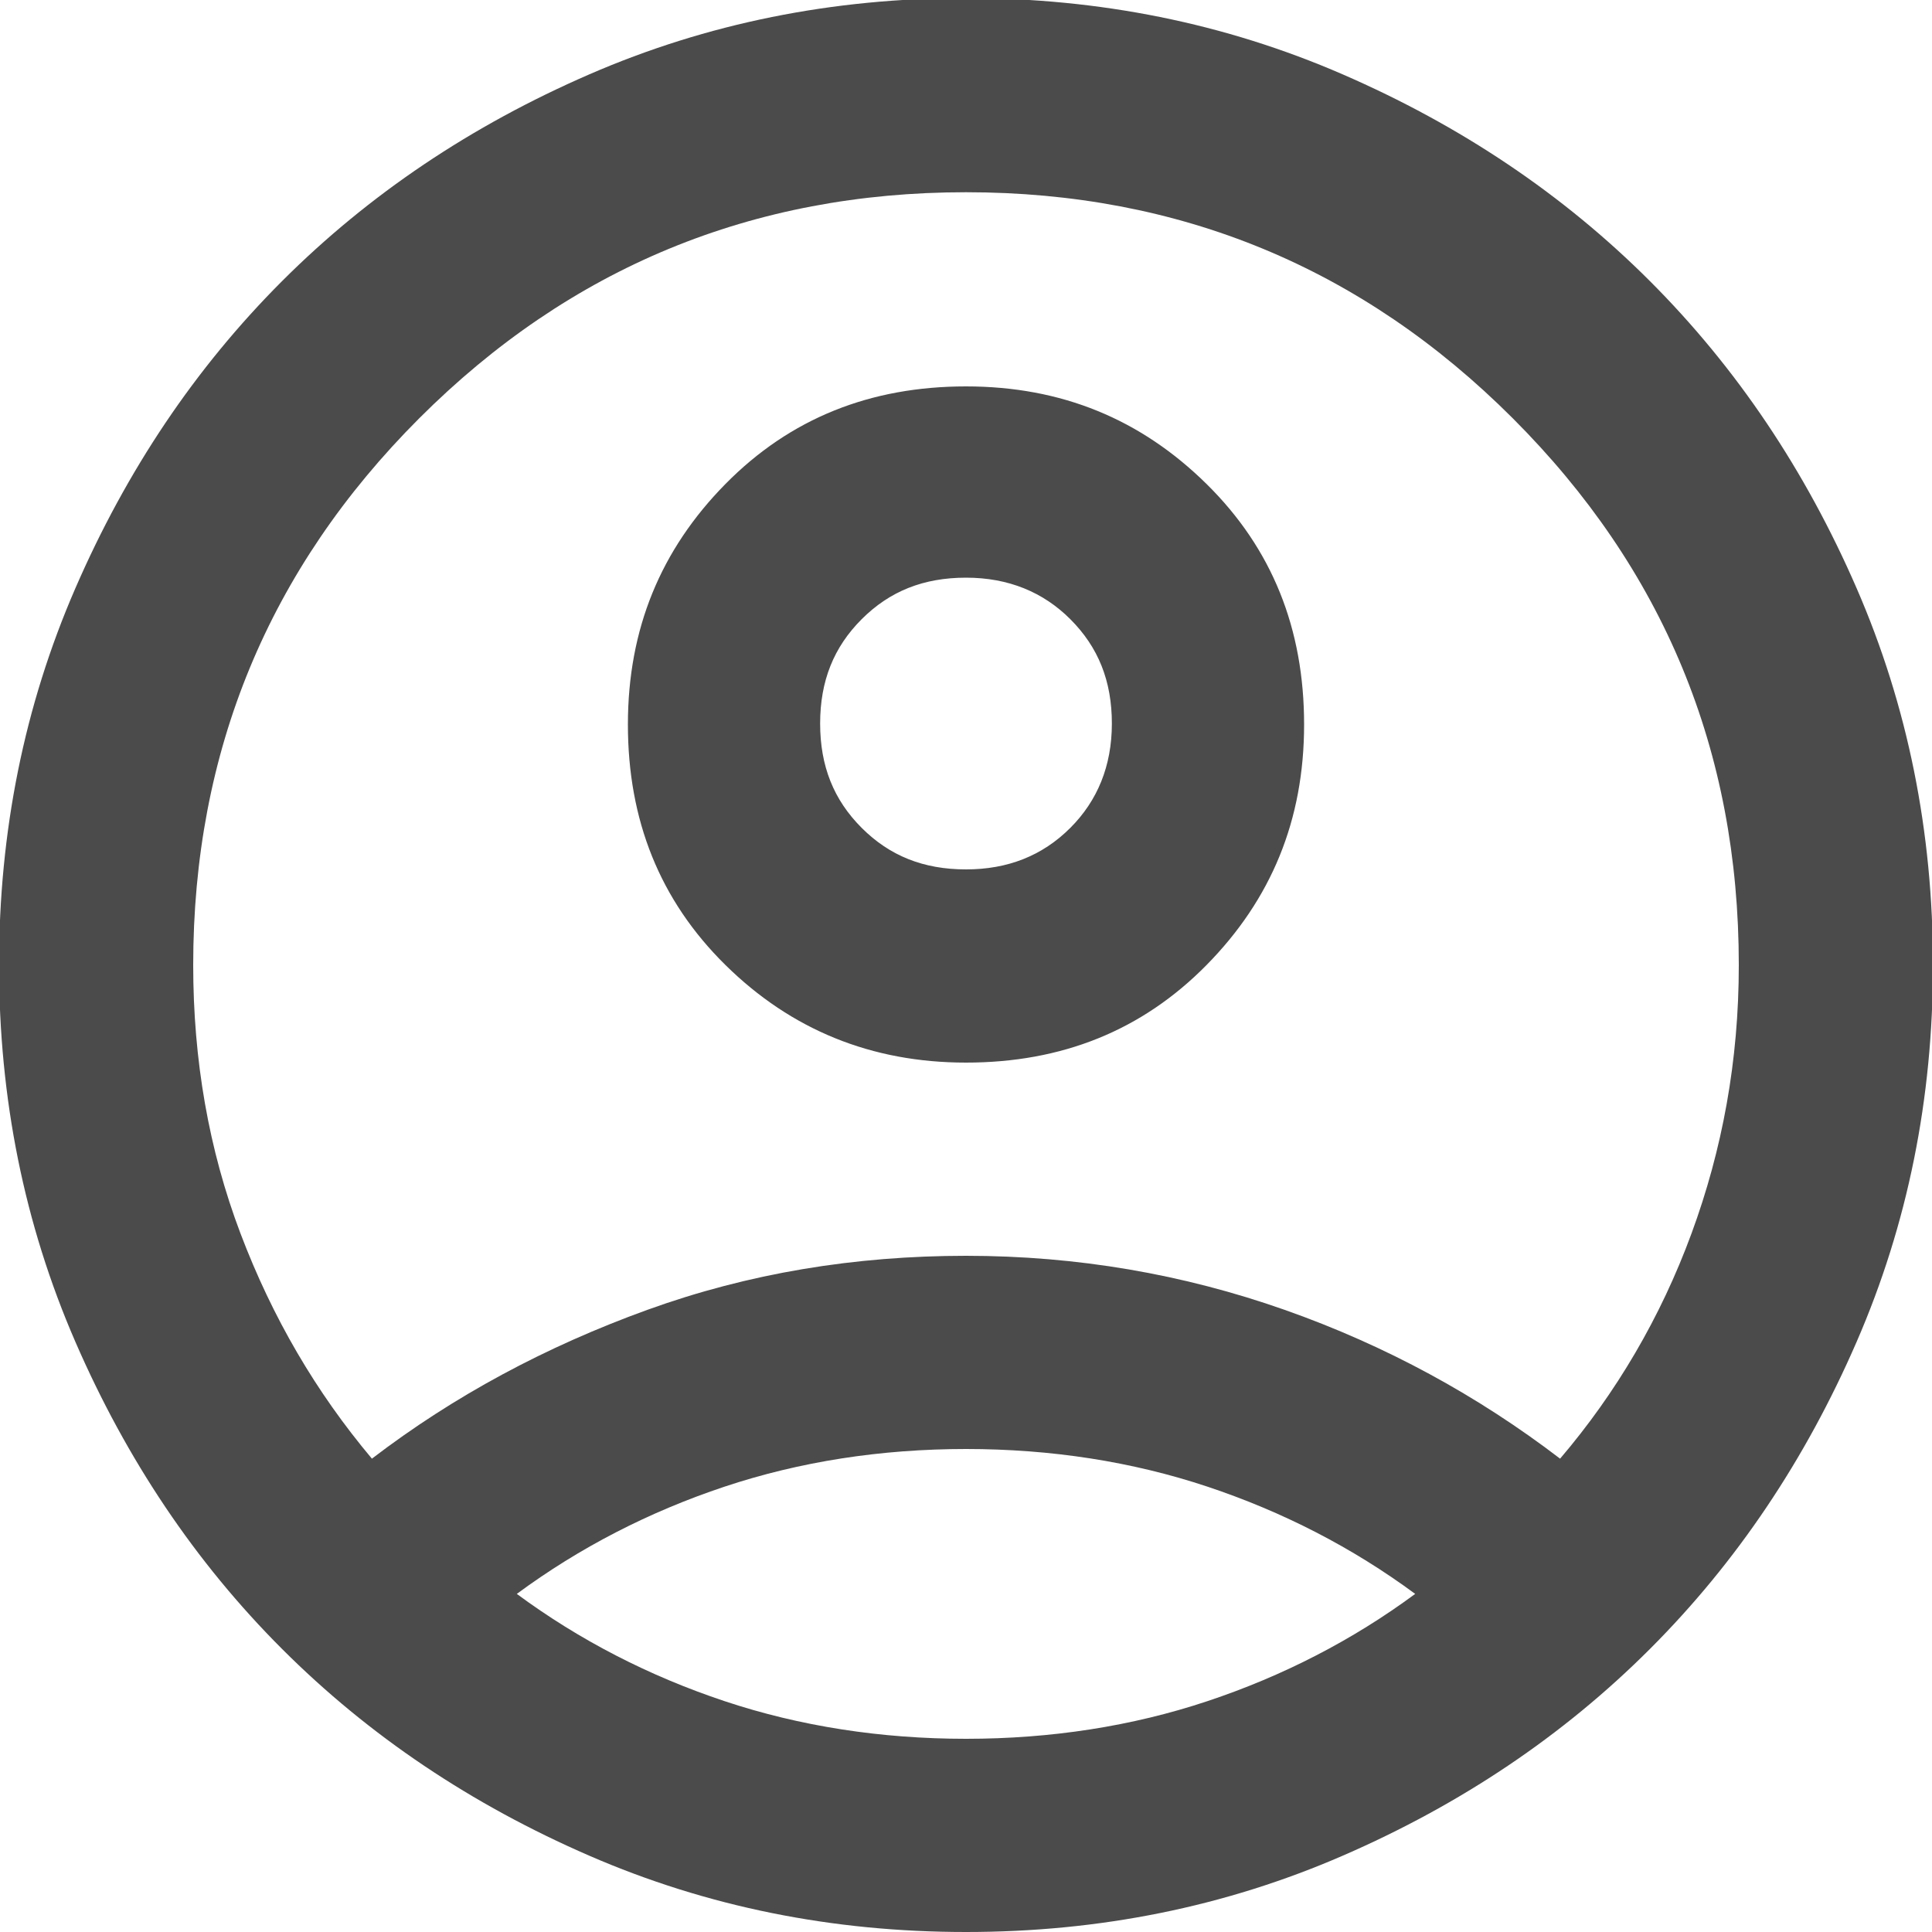
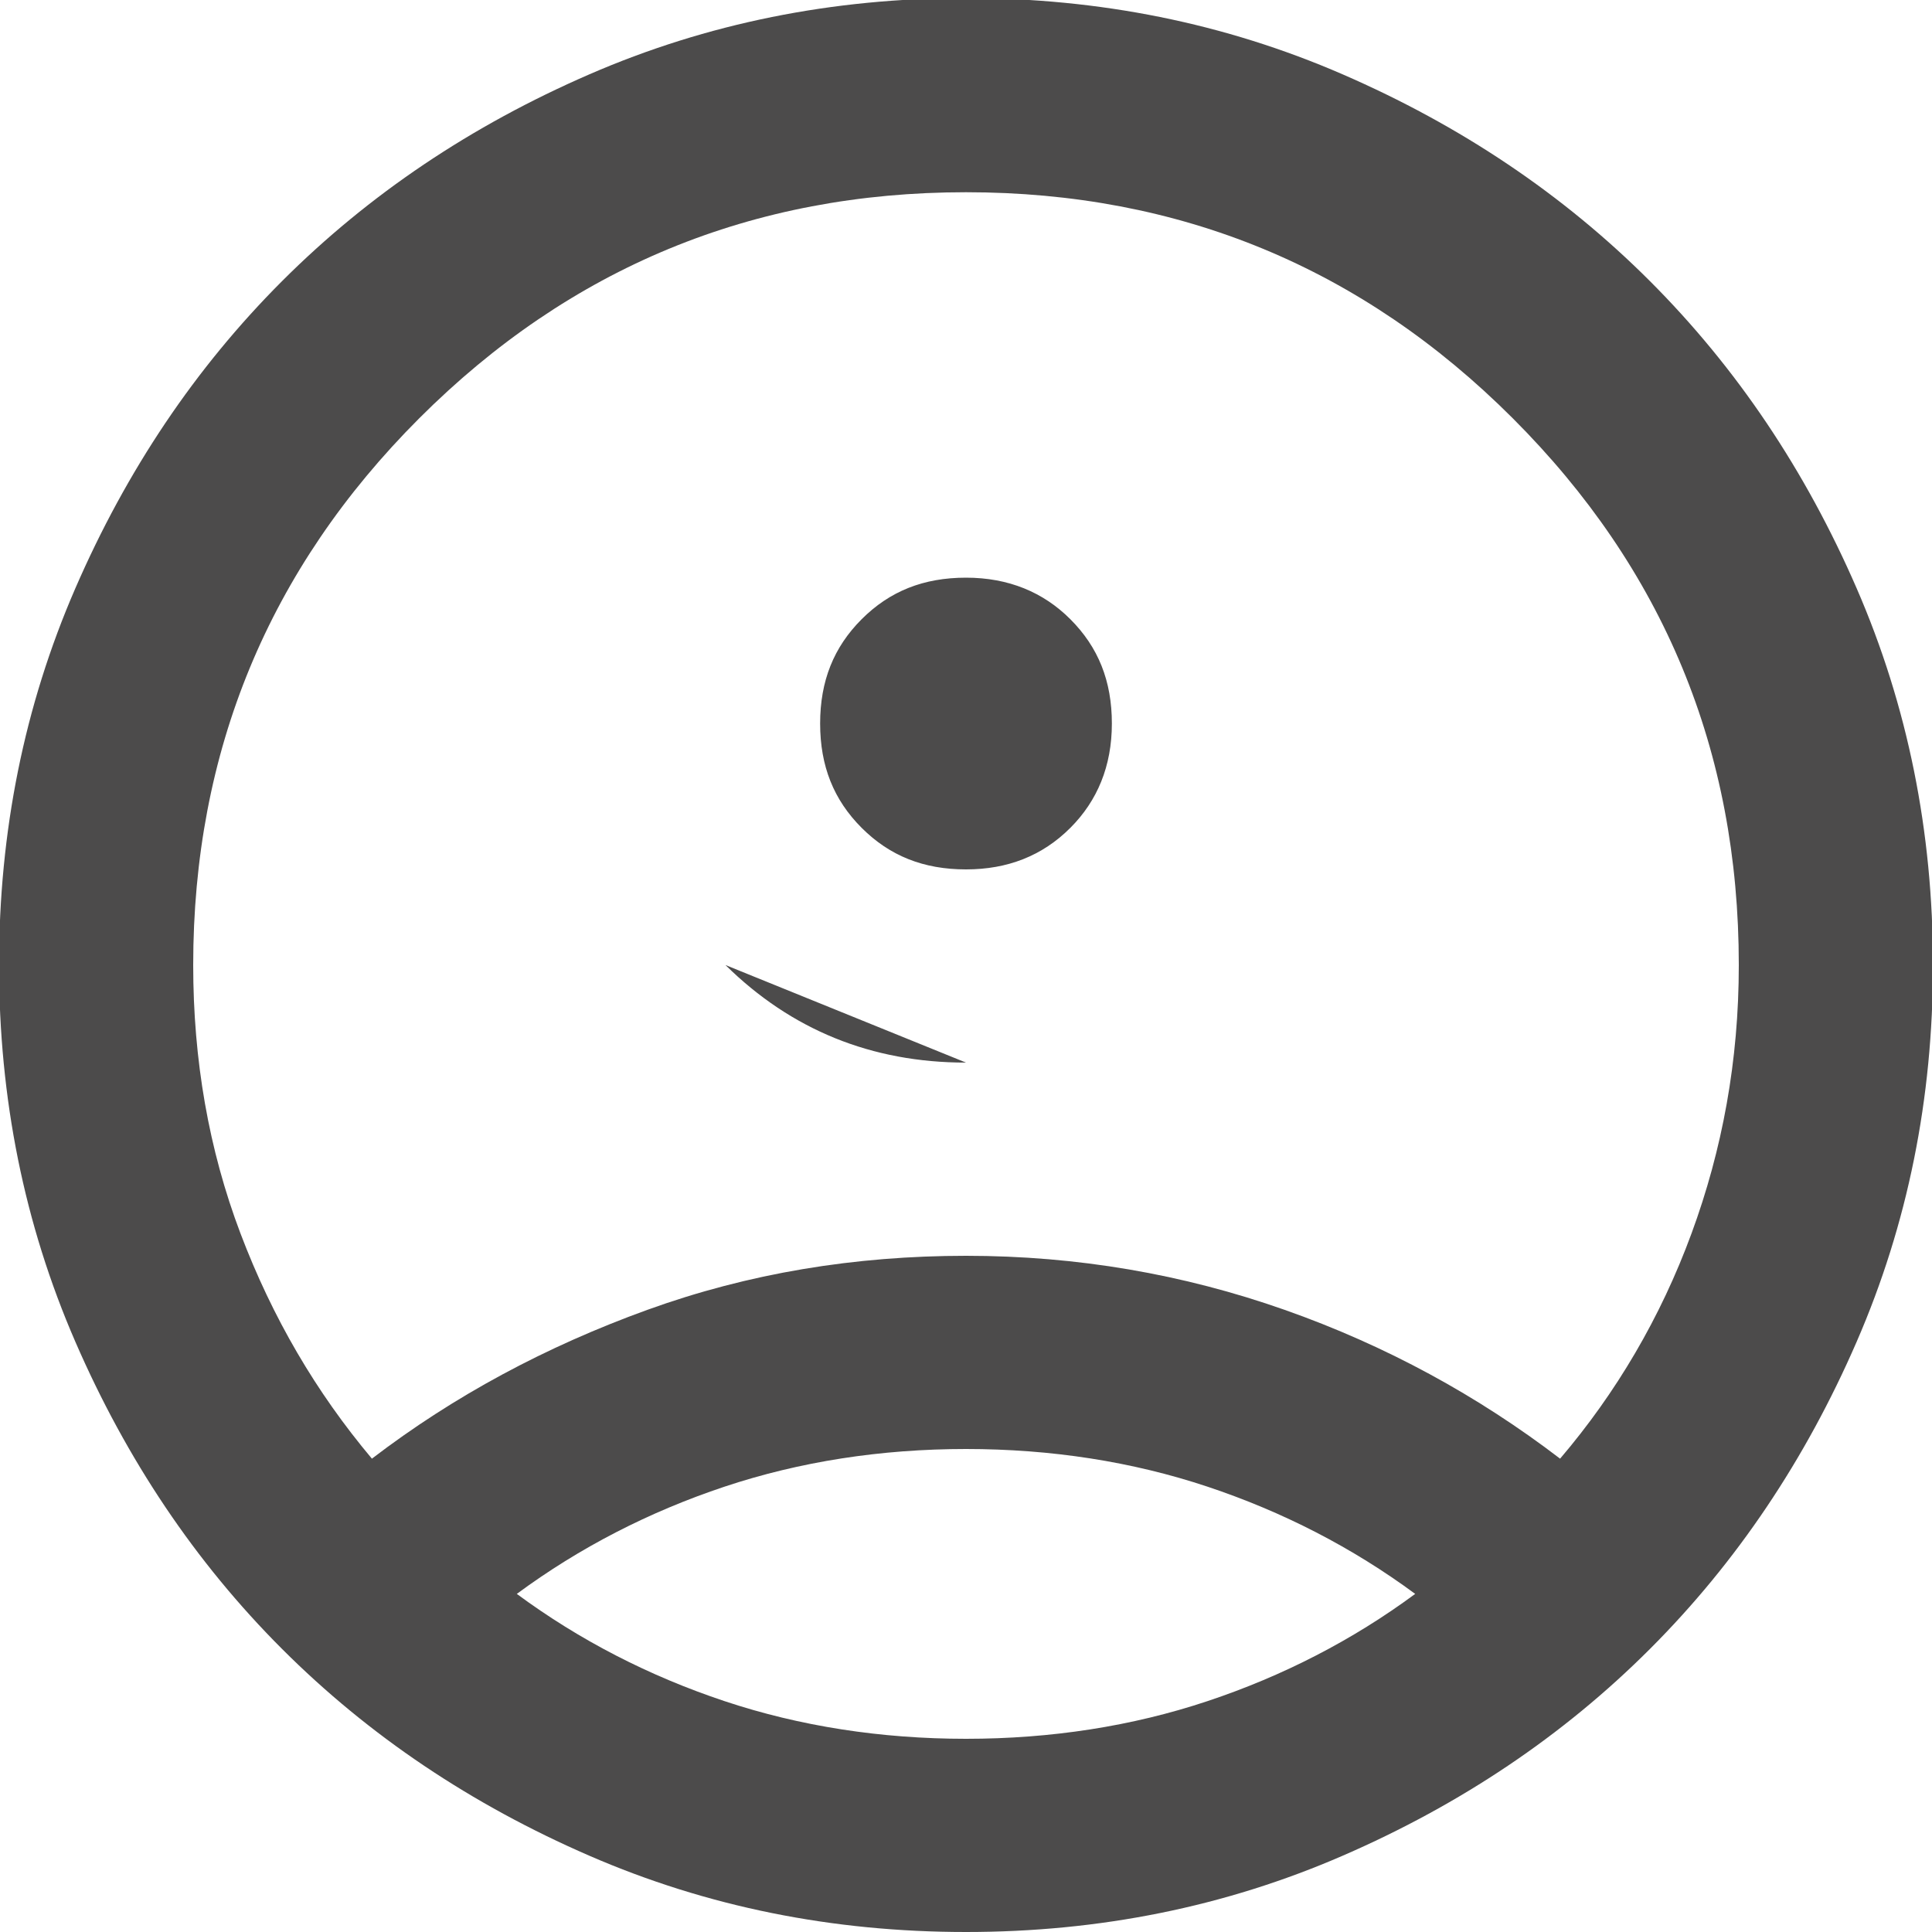
<svg xmlns="http://www.w3.org/2000/svg" id="Capa_2" data-name="Capa 2" viewBox="0 0 20 20">
  <defs>
    <style>
      .cls-1 {
        fill: #4c4b4b;
        stroke-width: 0px;
      }
    </style>
  </defs>
  <g id="Capa_1-2" data-name="Capa 1">
-     <path class="cls-1" d="m3.85,15.1c.85-.65,1.8-1.16,2.85-1.54s2.15-.56,3.3-.56,2.25.19,3.3.56,2,.89,2.85,1.54c.58-.68,1.04-1.46,1.36-2.33s.49-1.79.49-2.78c0-2.22-.78-4.1-2.34-5.66-1.56-1.56-3.45-2.34-5.66-2.34s-4.1.78-5.66,2.34c-1.56,1.56-2.34,3.45-2.34,5.66,0,.98.16,1.91.49,2.78s.78,1.64,1.36,2.33Zm6.15-4.1c-.98,0-1.81-.34-2.49-1.01s-1.01-1.5-1.01-2.49.34-1.81,1.01-2.49,1.5-1.01,2.49-1.01,1.81.34,2.49,1.01,1.01,1.5,1.01,2.49-.34,1.81-1.01,2.49-1.5,1.01-2.49,1.01Zm0,9c-1.38,0-2.68-.26-3.9-.79s-2.28-1.24-3.18-2.14-1.61-1.96-2.14-3.18c-.53-1.22-.79-2.52-.79-3.9s.26-2.68.79-3.9c.53-1.22,1.24-2.28,2.14-3.18s1.96-1.61,3.18-2.14,2.52-.79,3.9-.79,2.68.26,3.9.79,2.28,1.24,3.18,2.14,1.61,1.96,2.14,3.18.79,2.52.79,3.9-.26,2.68-.79,3.9-1.24,2.28-2.14,3.18-1.96,1.61-3.18,2.14-2.52.79-3.9.79Zm0-2c.88,0,1.72-.13,2.5-.39s1.5-.63,2.15-1.11c-.65-.48-1.37-.85-2.15-1.11-.78-.26-1.62-.39-2.5-.39s-1.72.13-2.5.39c-.78.26-1.5.63-2.15,1.11.65.48,1.37.85,2.15,1.11s1.62.39,2.5.39Zm0-9c.43,0,.79-.14,1.08-.43.28-.28.43-.64.43-1.08s-.14-.79-.43-1.08c-.28-.28-.64-.43-1.08-.43s-.79.14-1.08.43-.43.64-.43,1.08.14.79.43,1.08.64.43,1.08.43Z" />
+     <path class="cls-1" d="m3.85,15.1c.85-.65,1.8-1.16,2.85-1.54s2.15-.56,3.3-.56,2.25.19,3.3.56,2,.89,2.85,1.54c.58-.68,1.04-1.46,1.36-2.33s.49-1.79.49-2.78c0-2.22-.78-4.1-2.34-5.66-1.56-1.56-3.45-2.34-5.66-2.34s-4.1.78-5.66,2.34c-1.56,1.56-2.34,3.45-2.34,5.66,0,.98.16,1.91.49,2.78s.78,1.64,1.36,2.33Zm6.15-4.1c-.98,0-1.81-.34-2.49-1.01Zm0,9c-1.38,0-2.68-.26-3.9-.79s-2.28-1.24-3.18-2.14-1.61-1.96-2.14-3.18c-.53-1.22-.79-2.52-.79-3.9s.26-2.68.79-3.9c.53-1.22,1.24-2.28,2.14-3.18s1.96-1.61,3.18-2.14,2.52-.79,3.9-.79,2.68.26,3.9.79,2.28,1.24,3.18,2.14,1.61,1.96,2.14,3.18.79,2.52.79,3.9-.26,2.68-.79,3.9-1.24,2.28-2.14,3.18-1.96,1.61-3.18,2.14-2.52.79-3.9.79Zm0-2c.88,0,1.72-.13,2.5-.39s1.5-.63,2.15-1.11c-.65-.48-1.37-.85-2.15-1.11-.78-.26-1.62-.39-2.5-.39s-1.72.13-2.5.39c-.78.26-1.5.63-2.15,1.11.65.48,1.37.85,2.15,1.11s1.62.39,2.5.39Zm0-9c.43,0,.79-.14,1.08-.43.28-.28.43-.64.43-1.08s-.14-.79-.43-1.08c-.28-.28-.64-.43-1.08-.43s-.79.14-1.08.43-.43.64-.43,1.08.14.79.43,1.08.64.43,1.08.43Z" />
  </g>
</svg>